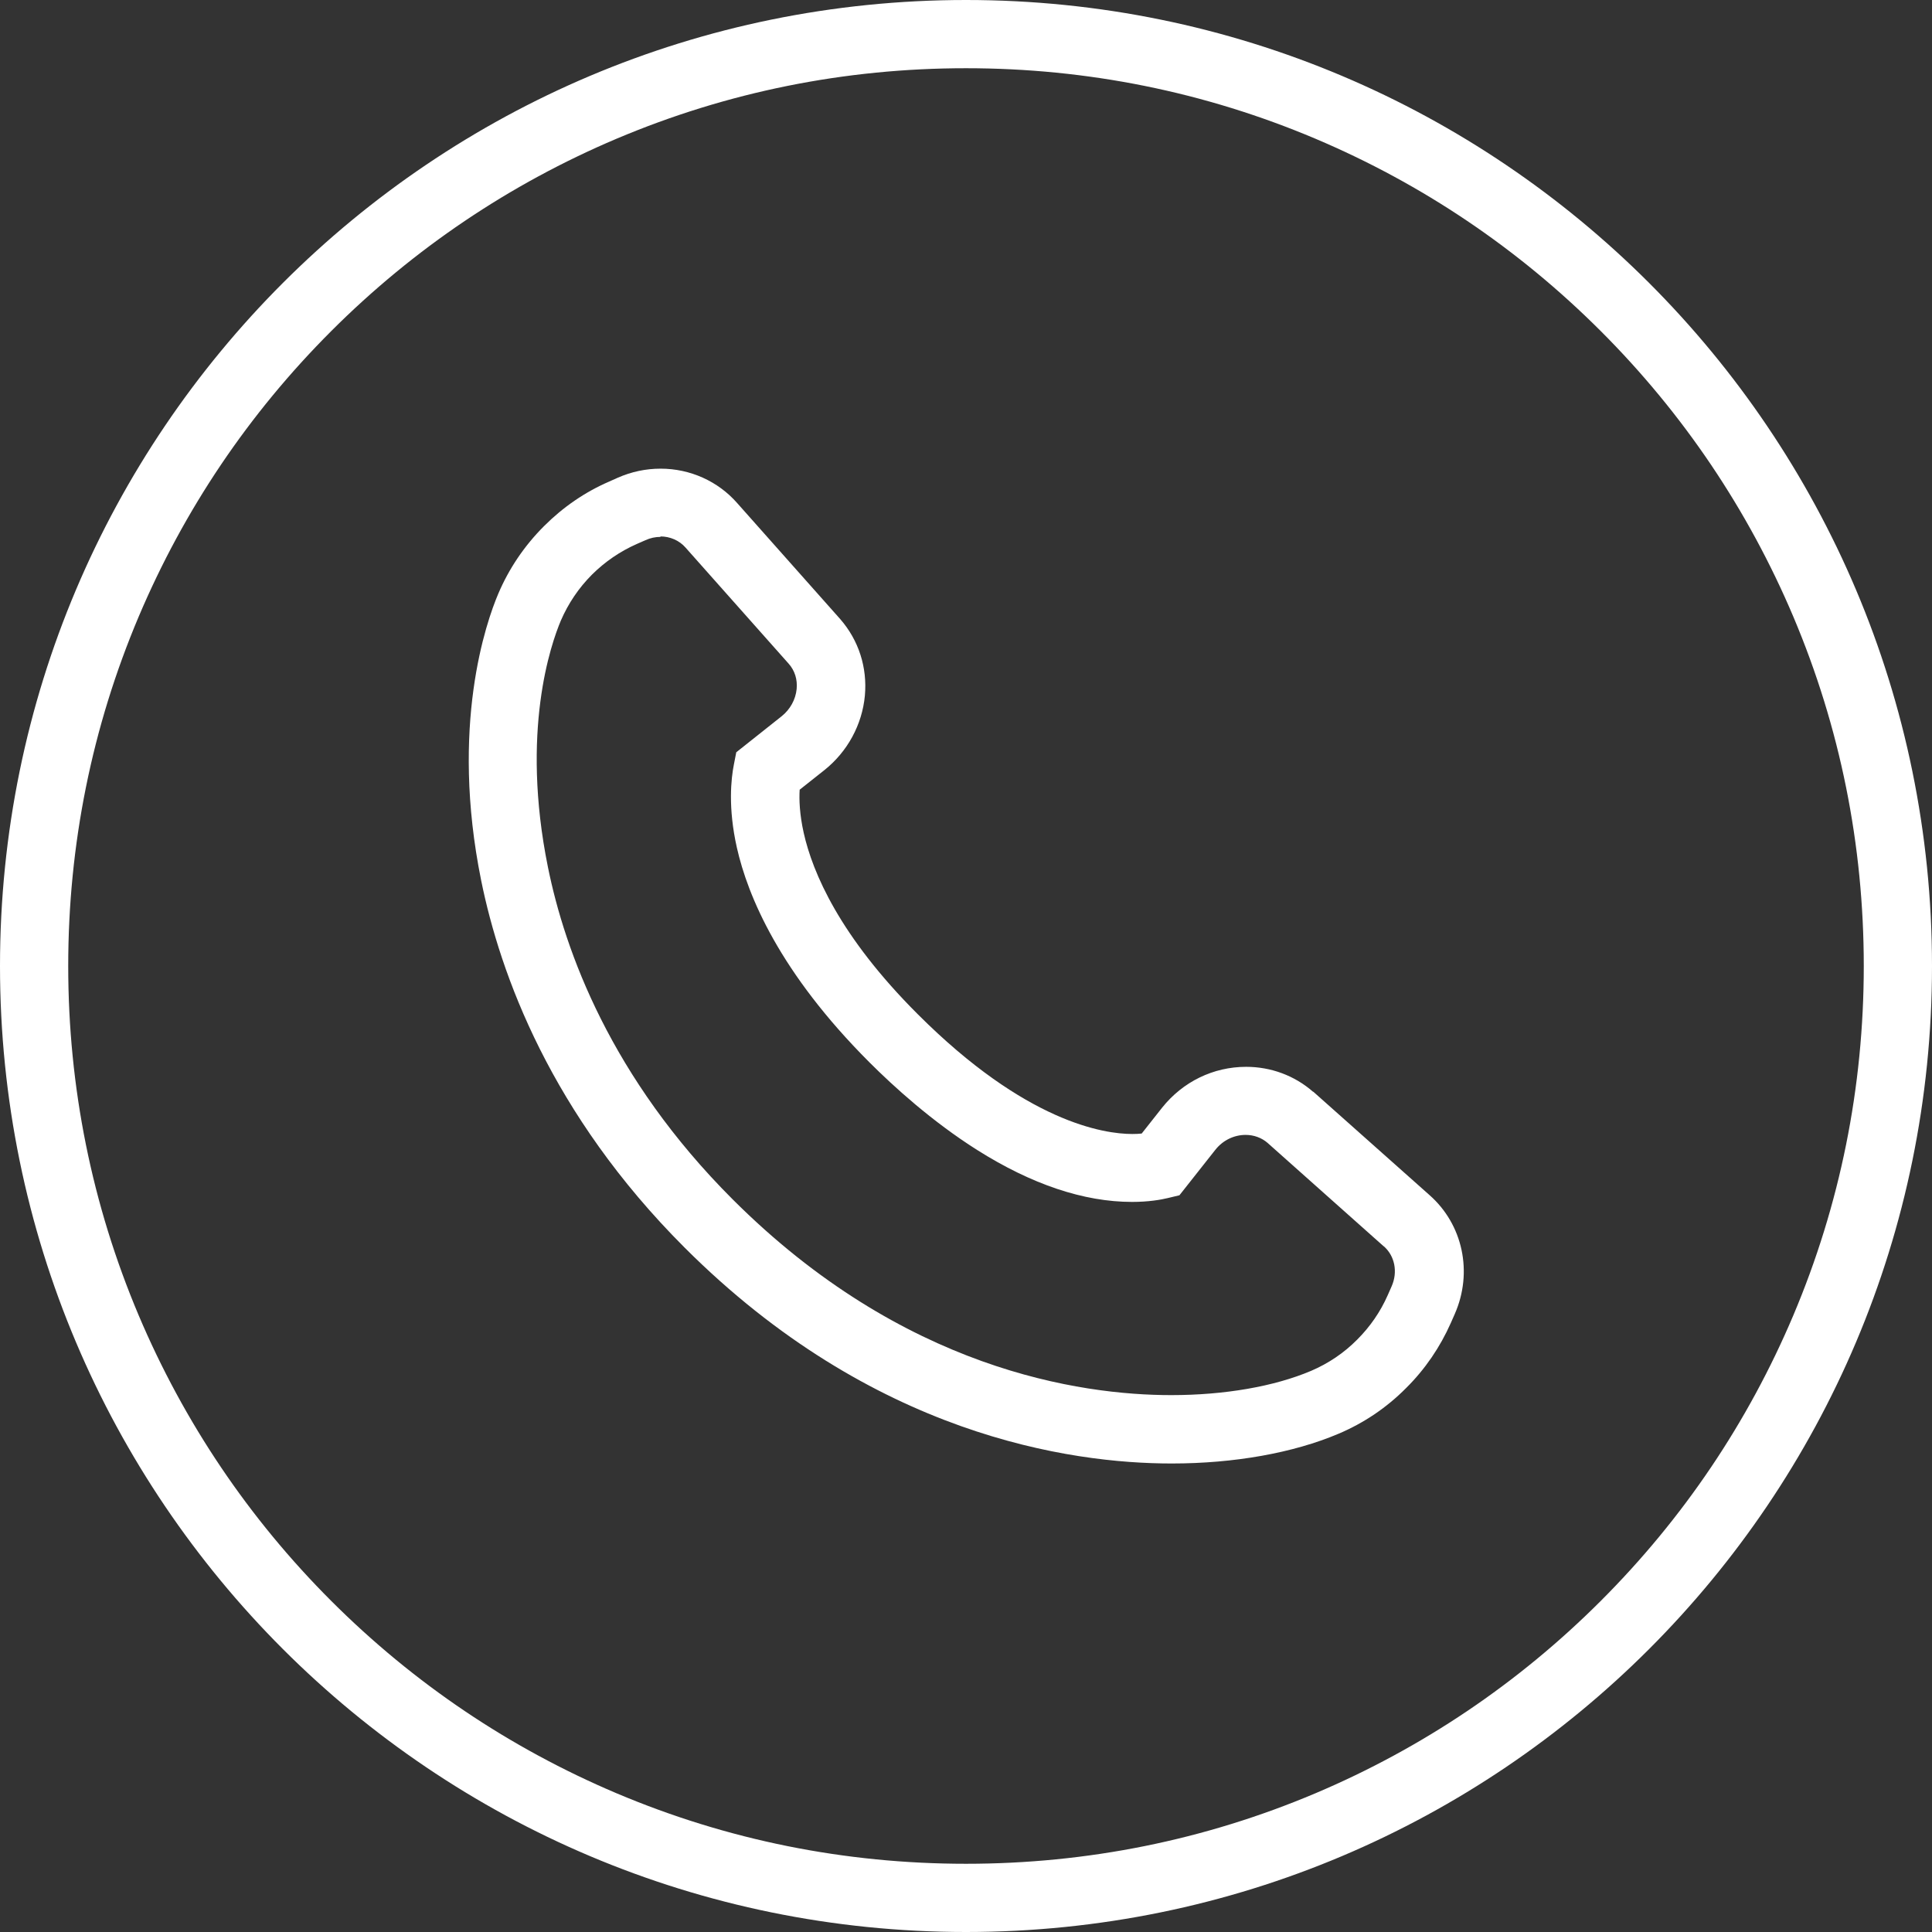
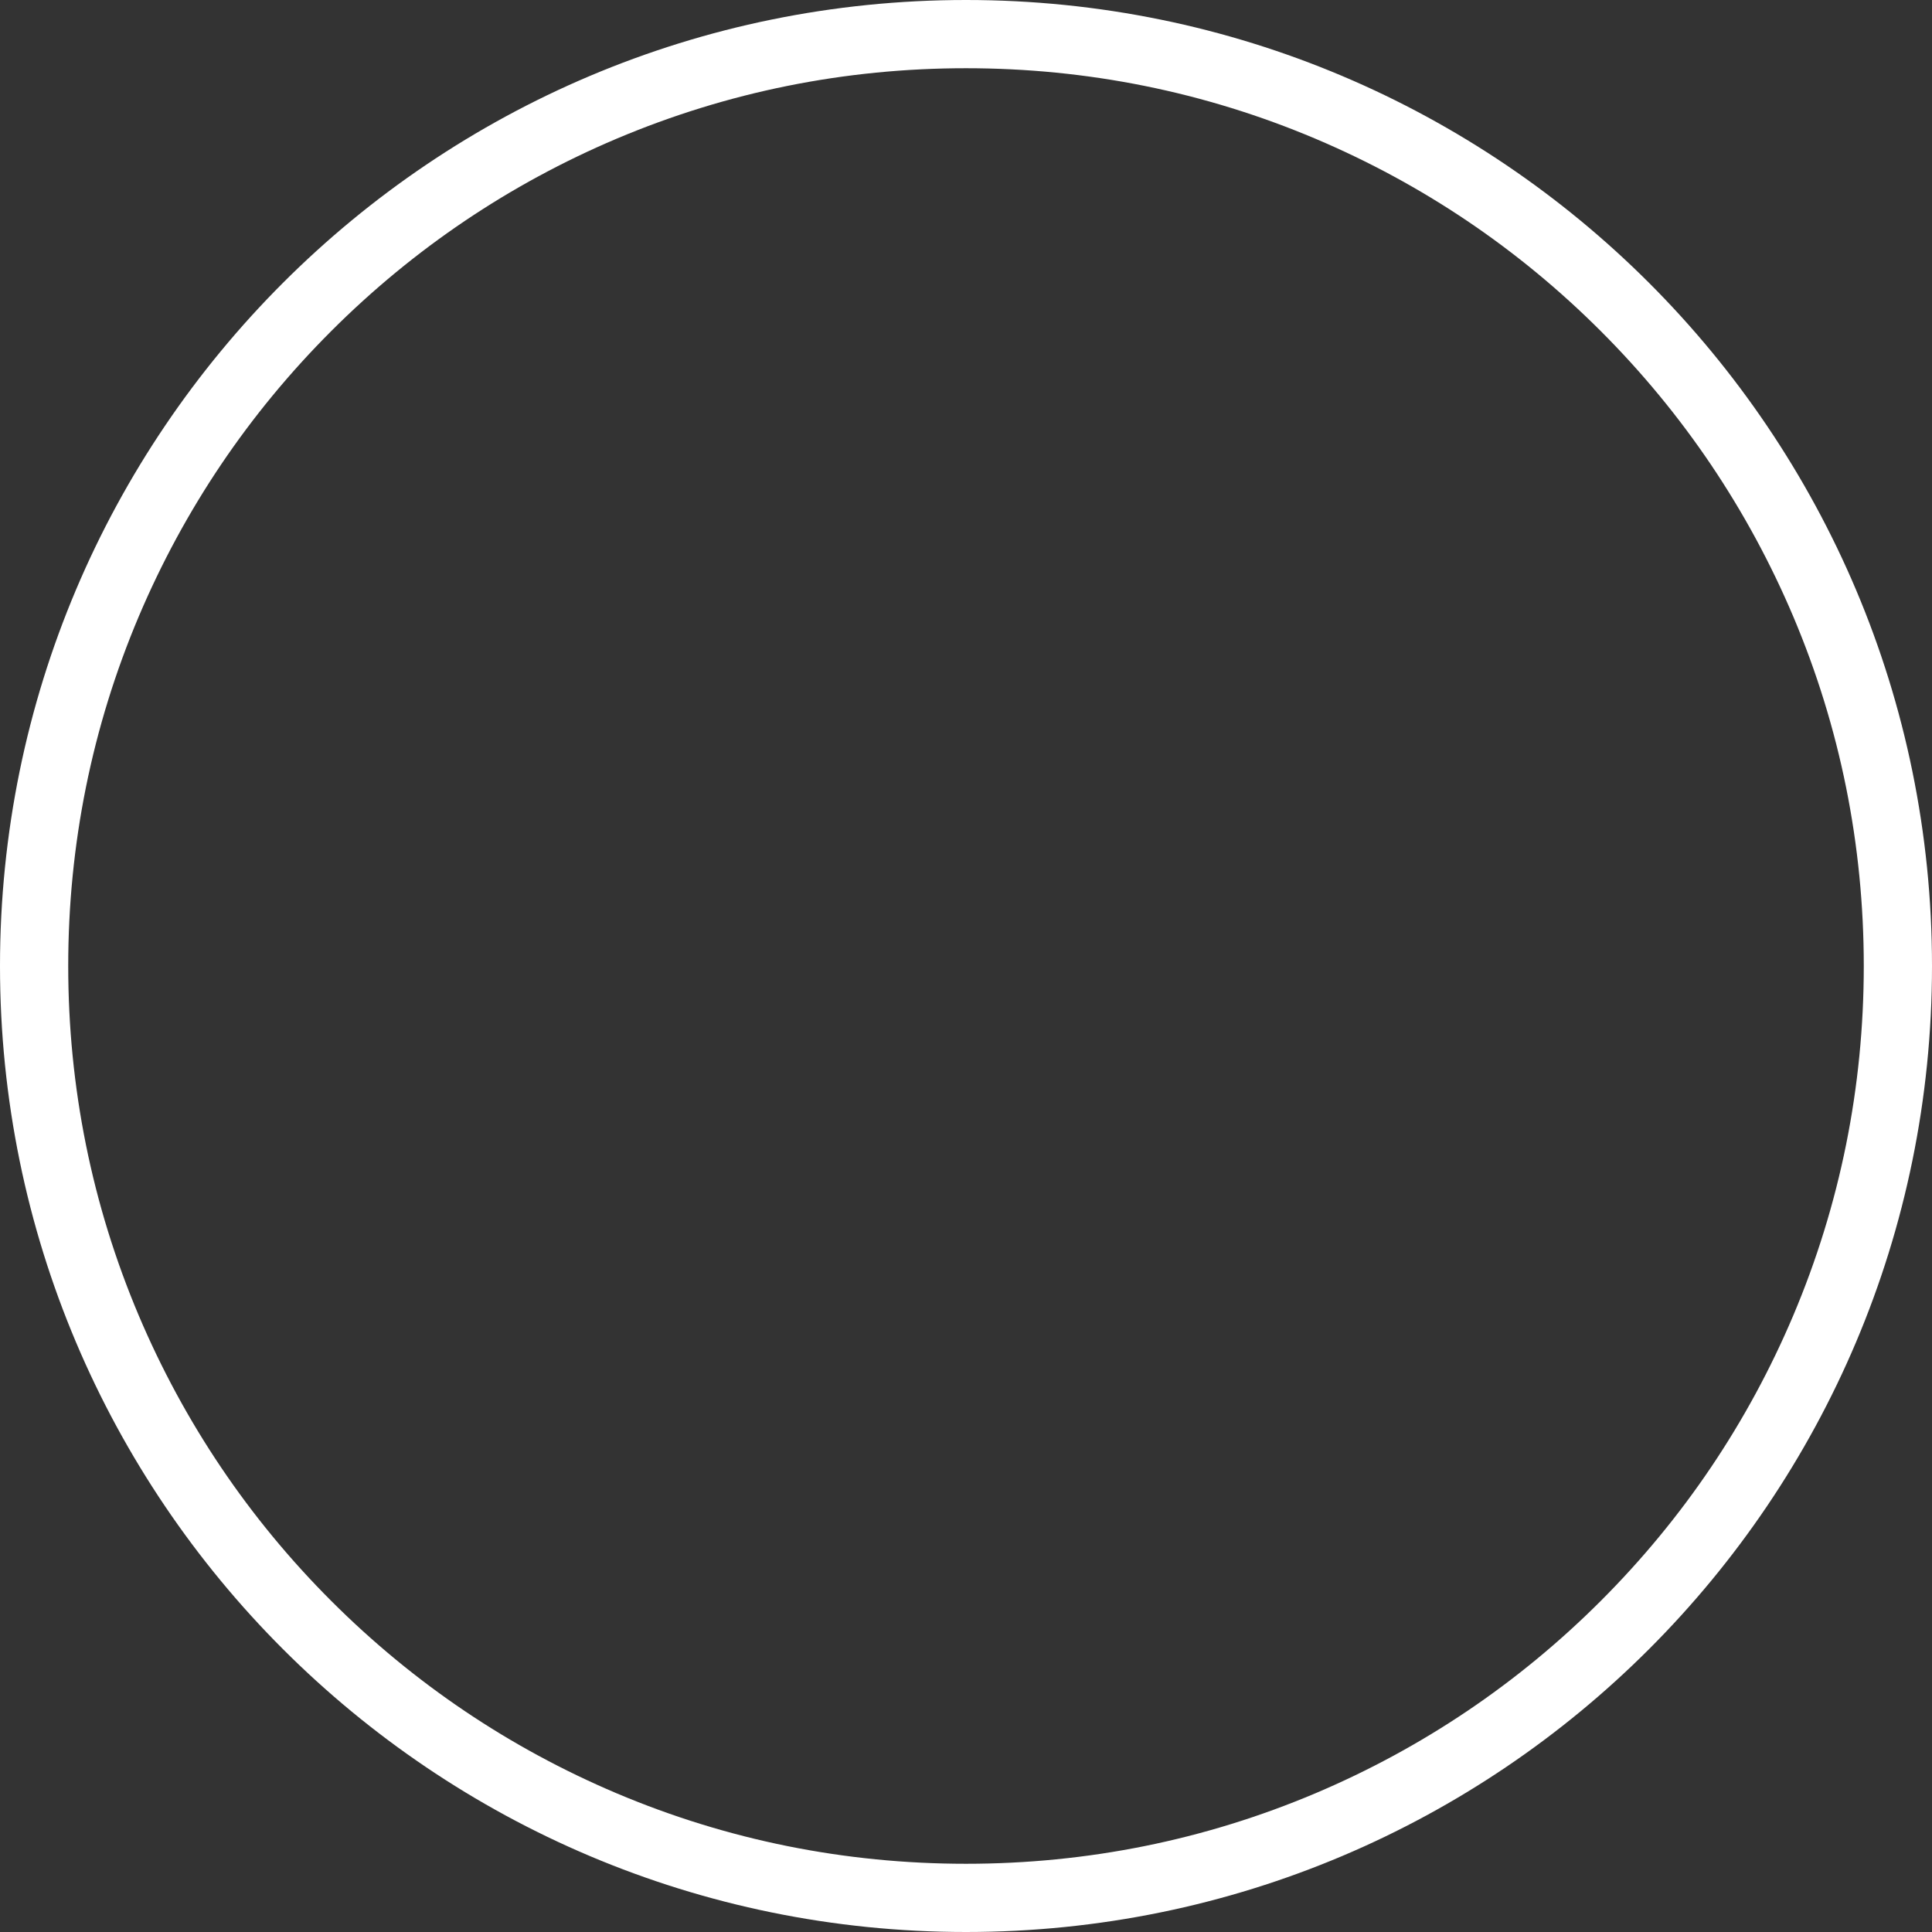
<svg xmlns="http://www.w3.org/2000/svg" id="Objects" viewBox="0 0 128 128">
  <rect x="0" y="0" width="128" height="128" fill="#333333" stroke="none" />
  <defs>
    <style>
      .cls-1 {
        fill: #fff;
      }
    </style>
  </defs>
  <path class="cls-1" d="M64,4.52c8.03,0,15.82,1.57,23.15,4.67,7.08,3,13.44,7.28,18.91,12.75,5.46,5.46,9.75,11.83,12.75,18.91,3.1,7.33,4.67,15.12,4.67,23.15s-1.57,15.82-4.67,23.15c-3,7.08-7.28,13.44-12.75,18.91-5.46,5.46-11.83,9.75-18.91,12.75-7.33,3.1-15.12,4.67-23.15,4.67s-15.82-1.57-23.15-4.67c-7.08-3-13.44-7.28-18.91-12.75-5.46-5.46-9.75-11.83-12.75-18.91-3.1-7.33-4.67-15.12-4.67-23.15s1.57-15.82,4.67-23.15c3-7.08,7.28-13.44,12.75-18.91,5.46-5.46,11.83-9.75,18.91-12.75,7.33-3.1,15.12-4.67,23.15-4.67M64,0C28.65,0,0,28.65,0,64s28.65,64,64,64,64-28.65,64-64S99.35,0,64,0h0Z" />
-   <path class="cls-1" d="M77.62,96.96c-6.71,0-19.82-1.86-32.27-14.31-8.86-8.86-12.21-18.11-13.47-24.31-2.08-10.27.34-17.14,1.13-19,.71-1.67,1.73-3.18,3.03-4.48,1.26-1.26,2.71-2.26,4.33-2.96l.56-.25c.91-.4,1.86-.6,2.84-.6,1.95,0,3.8.83,5.07,2.28l6.83,7.69c1.22,1.4,1.8,3.2,1.63,5.07-.18,1.92-1.15,3.71-2.68,4.93l-1.64,1.3c-.04.65-.01,1.62.27,2.87.59,2.62,2.37,6.83,7.56,12.01,7.15,7.15,12.32,7.93,14.21,7.93.23,0,.44-.01.62-.03l1.35-1.71c1.37-1.72,3.39-2.71,5.57-2.71,1.64,0,3.21.58,4.43,1.65h.02s7.69,6.84,7.69,6.84c2.22,1.95,2.9,5.12,1.68,7.89l-.26.59c-.71,1.6-1.7,3.06-2.96,4.31-1.29,1.3-2.8,2.32-4.48,3.03-2.99,1.27-6.91,1.97-11.04,1.97ZM43.77,35.57c-.35,0-.68.07-1.01.22l-.57.25c-1.11.49-2.1,1.17-2.96,2.02-.89.89-1.58,1.92-2.07,3.05-.66,1.56-2.68,7.34-.86,16.33,1.13,5.59,4.17,13.95,12.23,22.01,11.3,11.3,23.06,12.98,29.07,12.98,3.53,0,6.82-.57,9.27-1.61,1.14-.49,2.17-1.18,3.05-2.07.86-.86,1.54-1.85,2.02-2.94l.26-.59c.42-.95.21-2.02-.53-2.66h-.01s-7.68-6.84-7.68-6.84c-.39-.34-.91-.53-1.45-.53-.78,0-1.52.36-2.02,1l-2.37,3-.75.18c-.49.12-1.31.26-2.39.26-3.19,0-6.65-1.16-10.26-3.44-2.99-1.89-5.53-4.2-7.14-5.81-5.95-5.95-8.06-11.02-8.78-14.22-.6-2.66-.38-4.59-.2-5.5l.16-.82,3.01-2.39c.56-.45.92-1.1.99-1.8.06-.63-.12-1.22-.53-1.68l-6.83-7.69c-.41-.47-1.02-.74-1.67-.74Z" />
</svg>